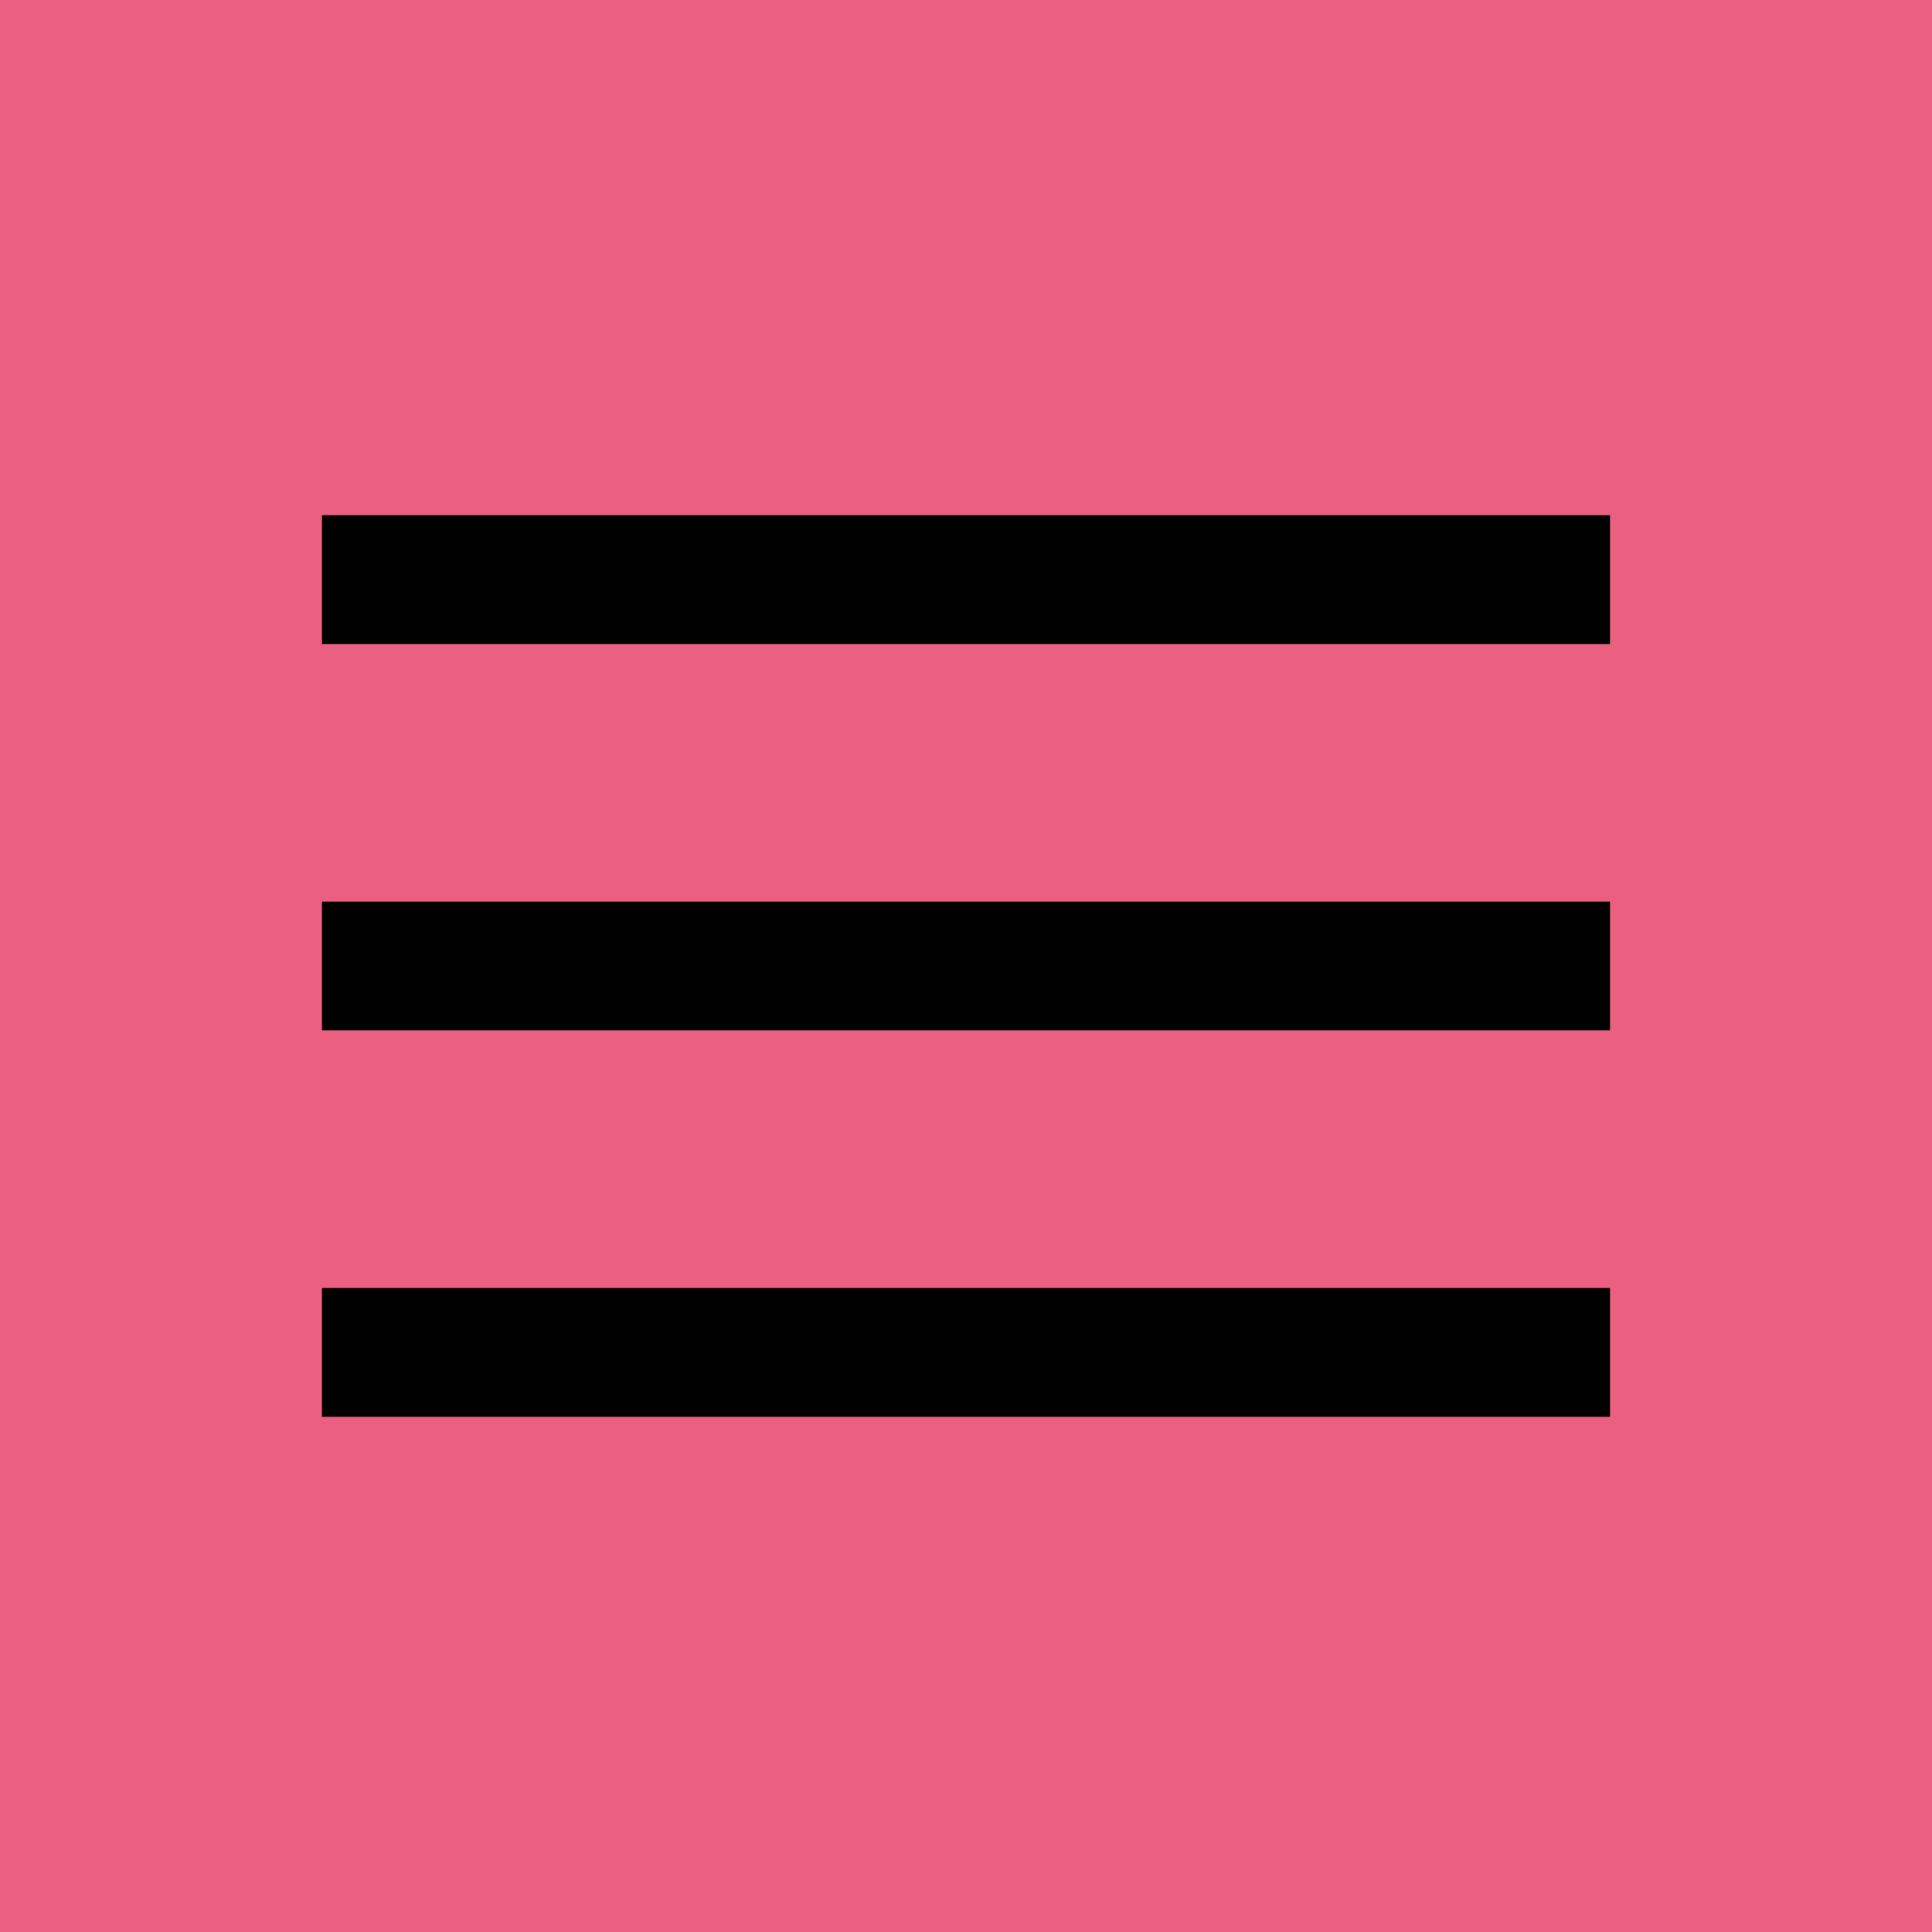
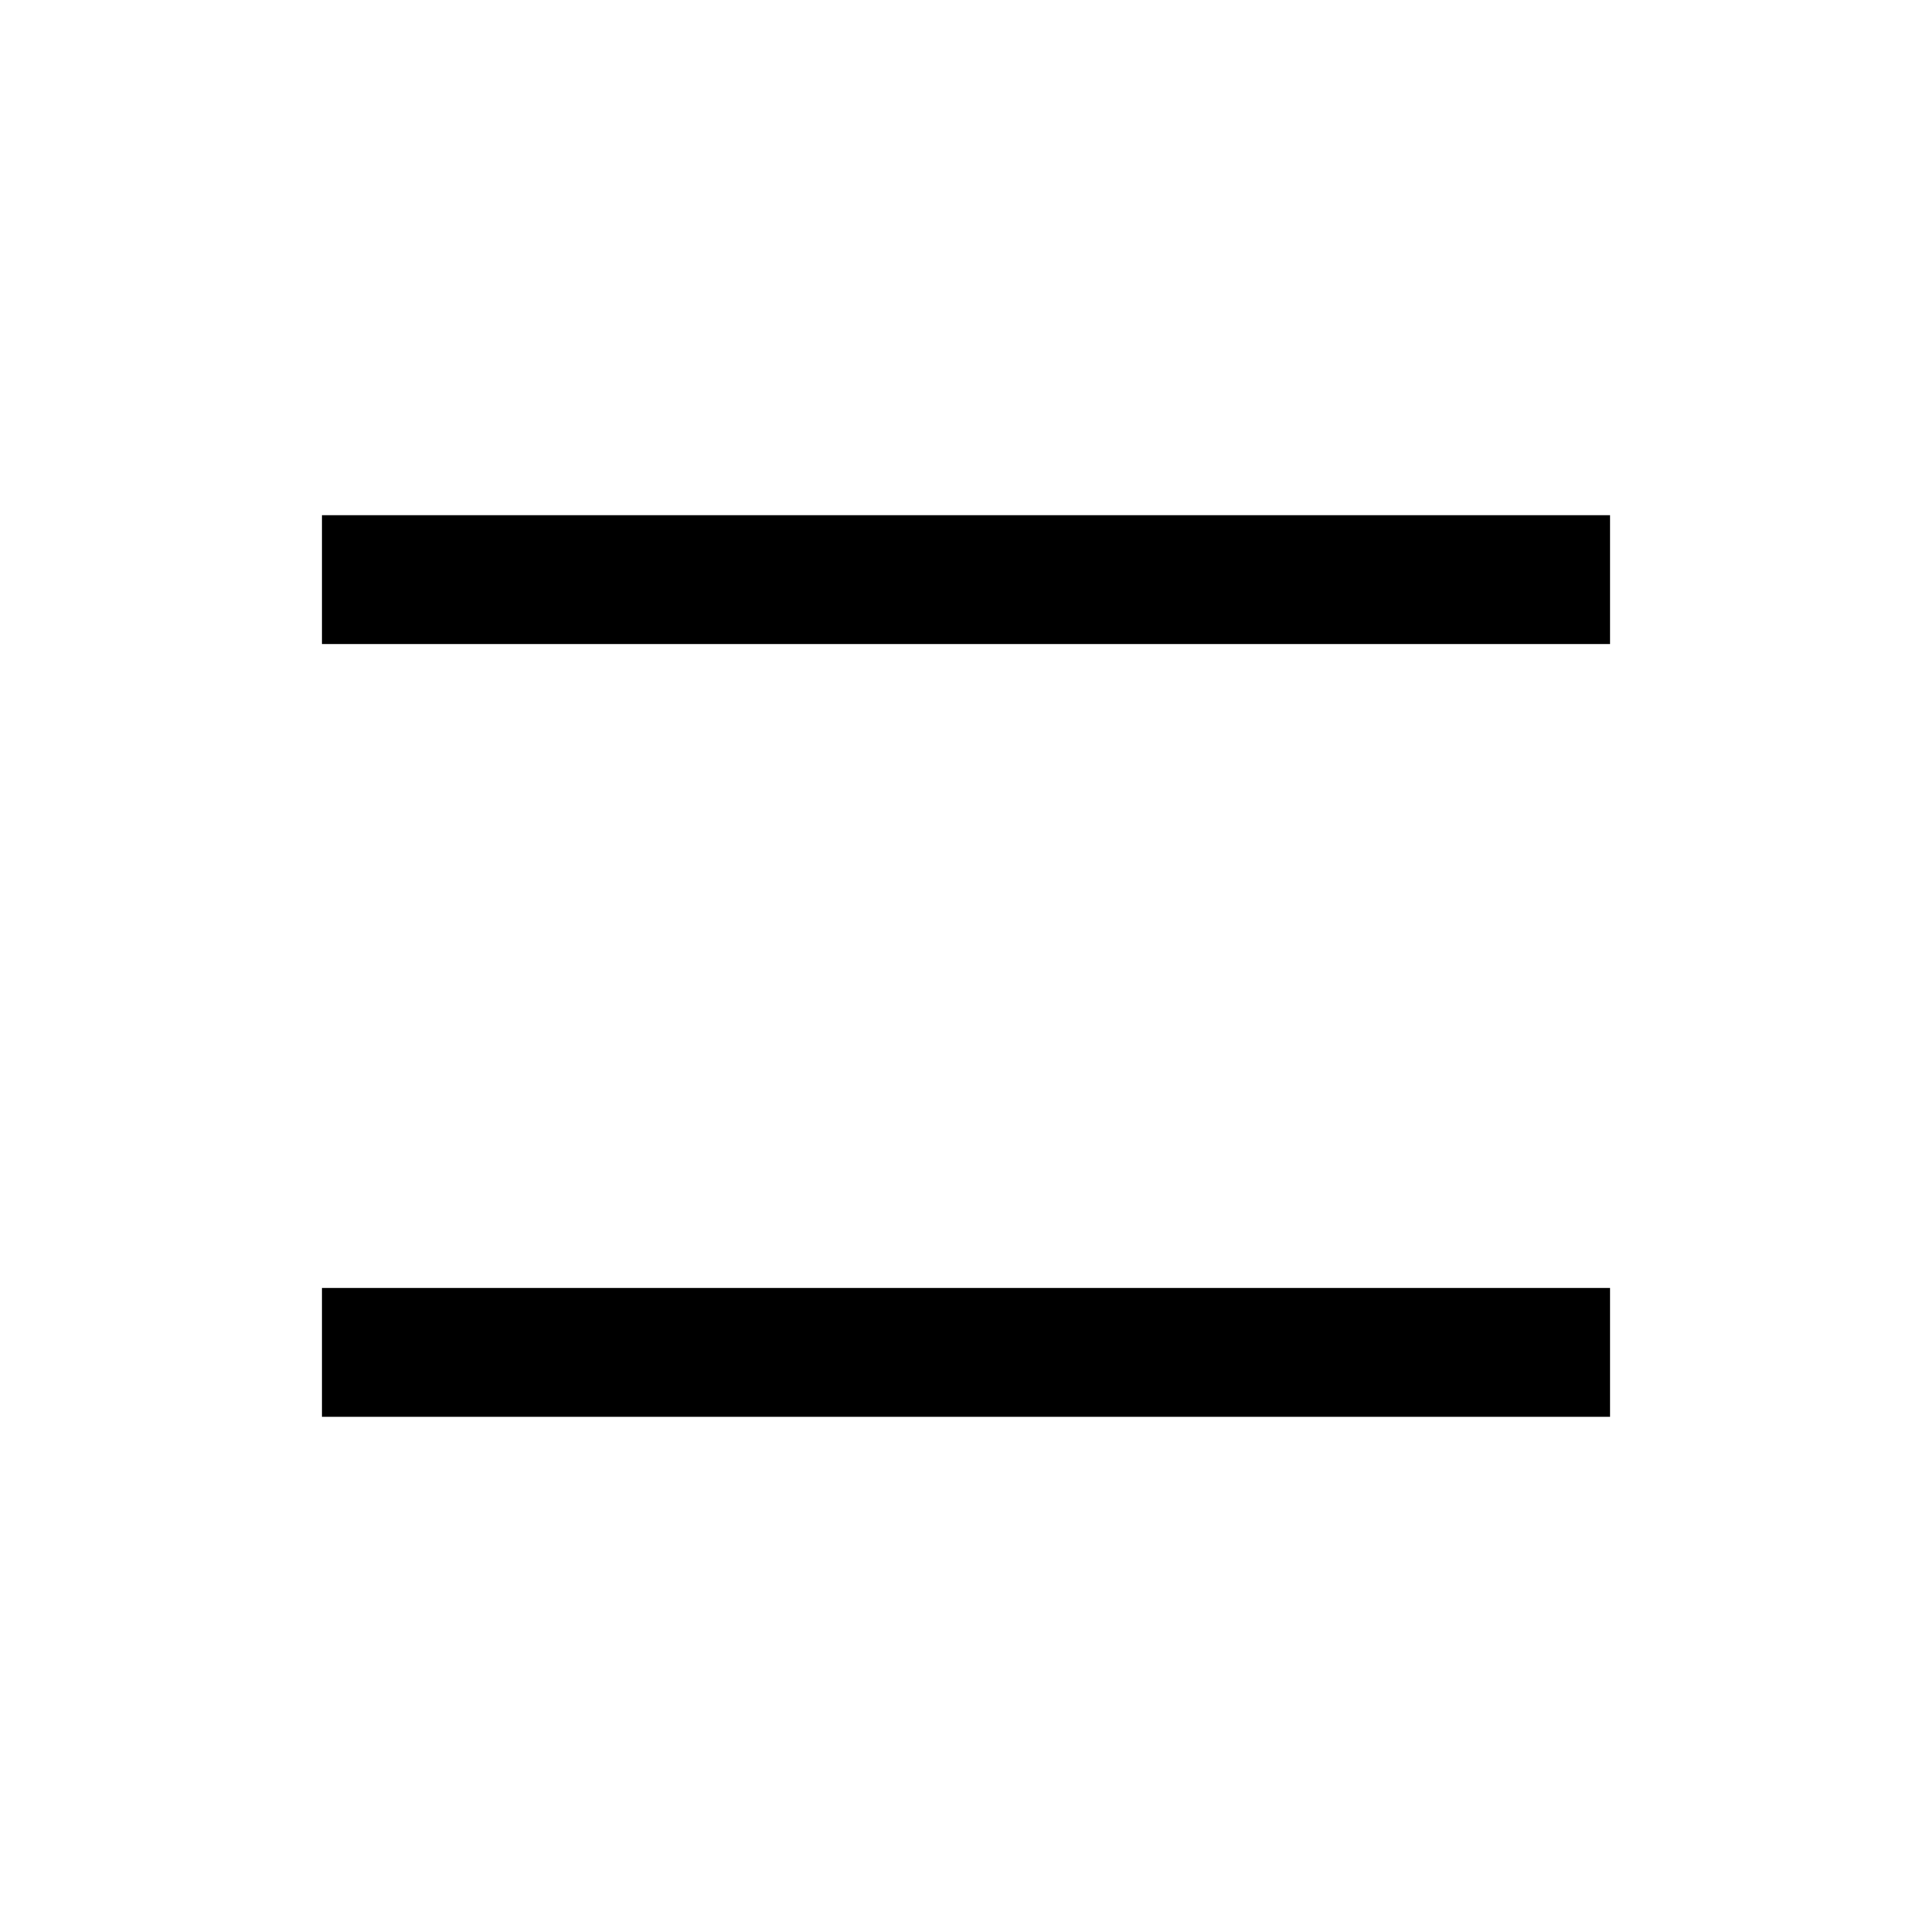
<svg xmlns="http://www.w3.org/2000/svg" width="60" height="60" viewBox="0 0 60 60" fill="none">
-   <rect width="60" height="60" fill="#EB6081" />
  <rect x="10" y="16" width="40" height="4" fill="black" />
-   <rect x="10" y="28" width="40" height="4" fill="black" />
  <rect x="10" y="40" width="40" height="4" fill="black" />
</svg>